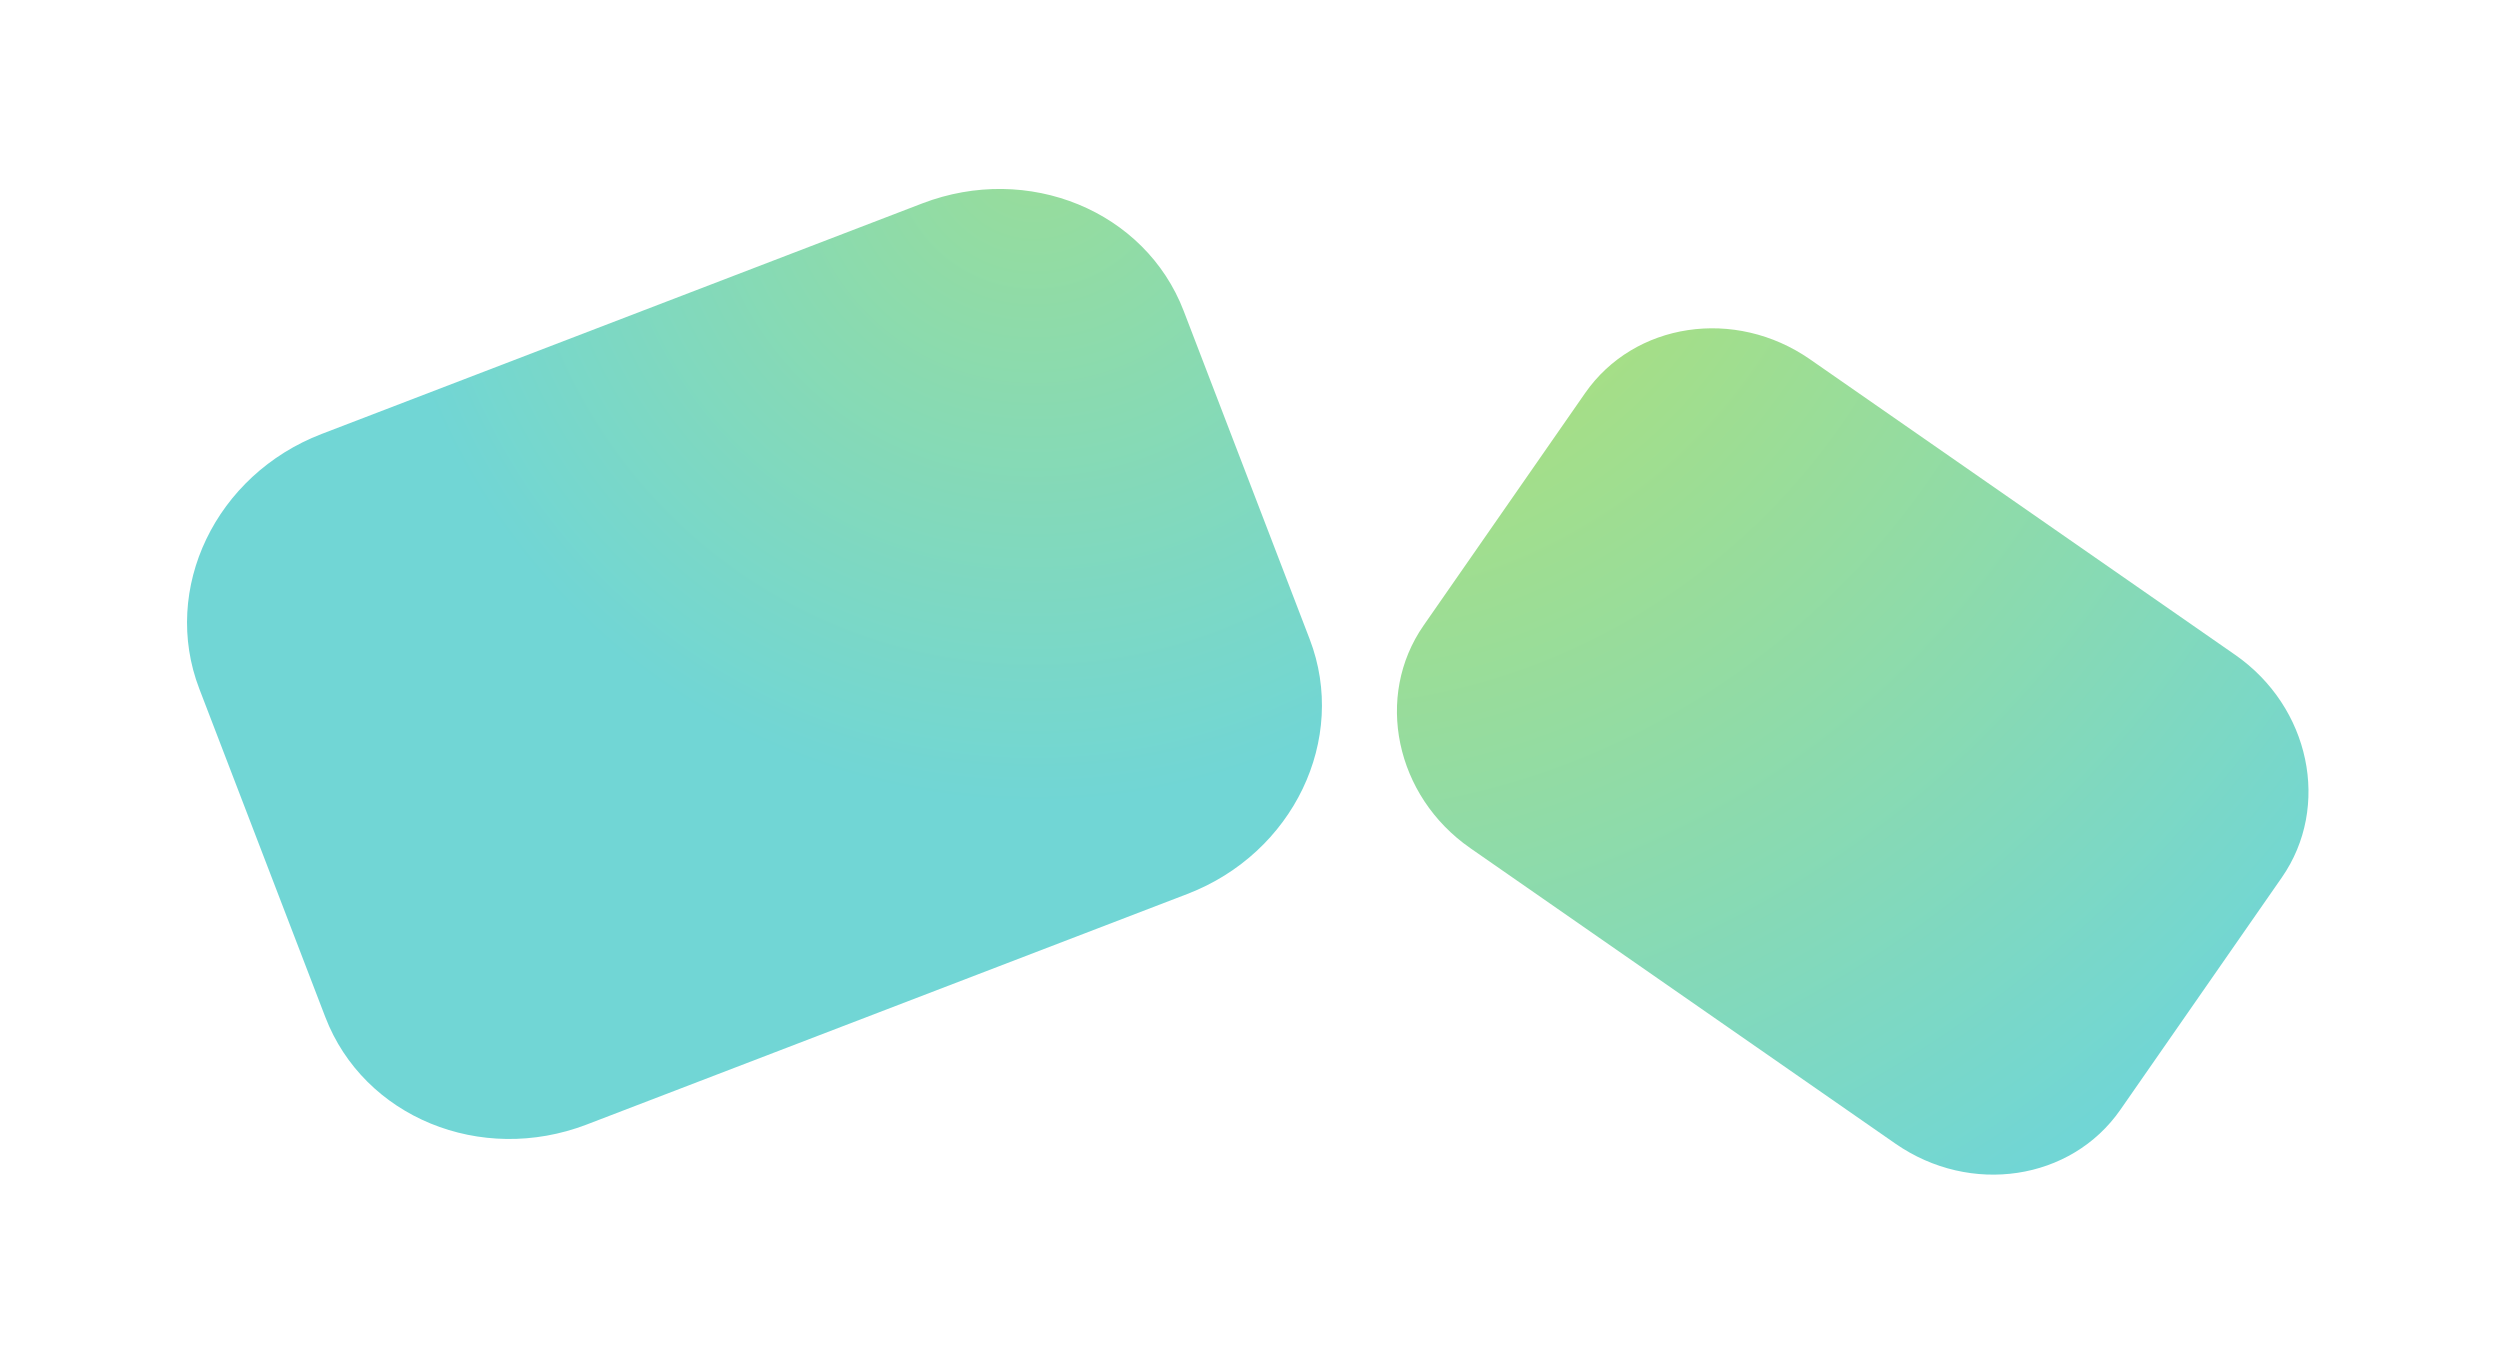
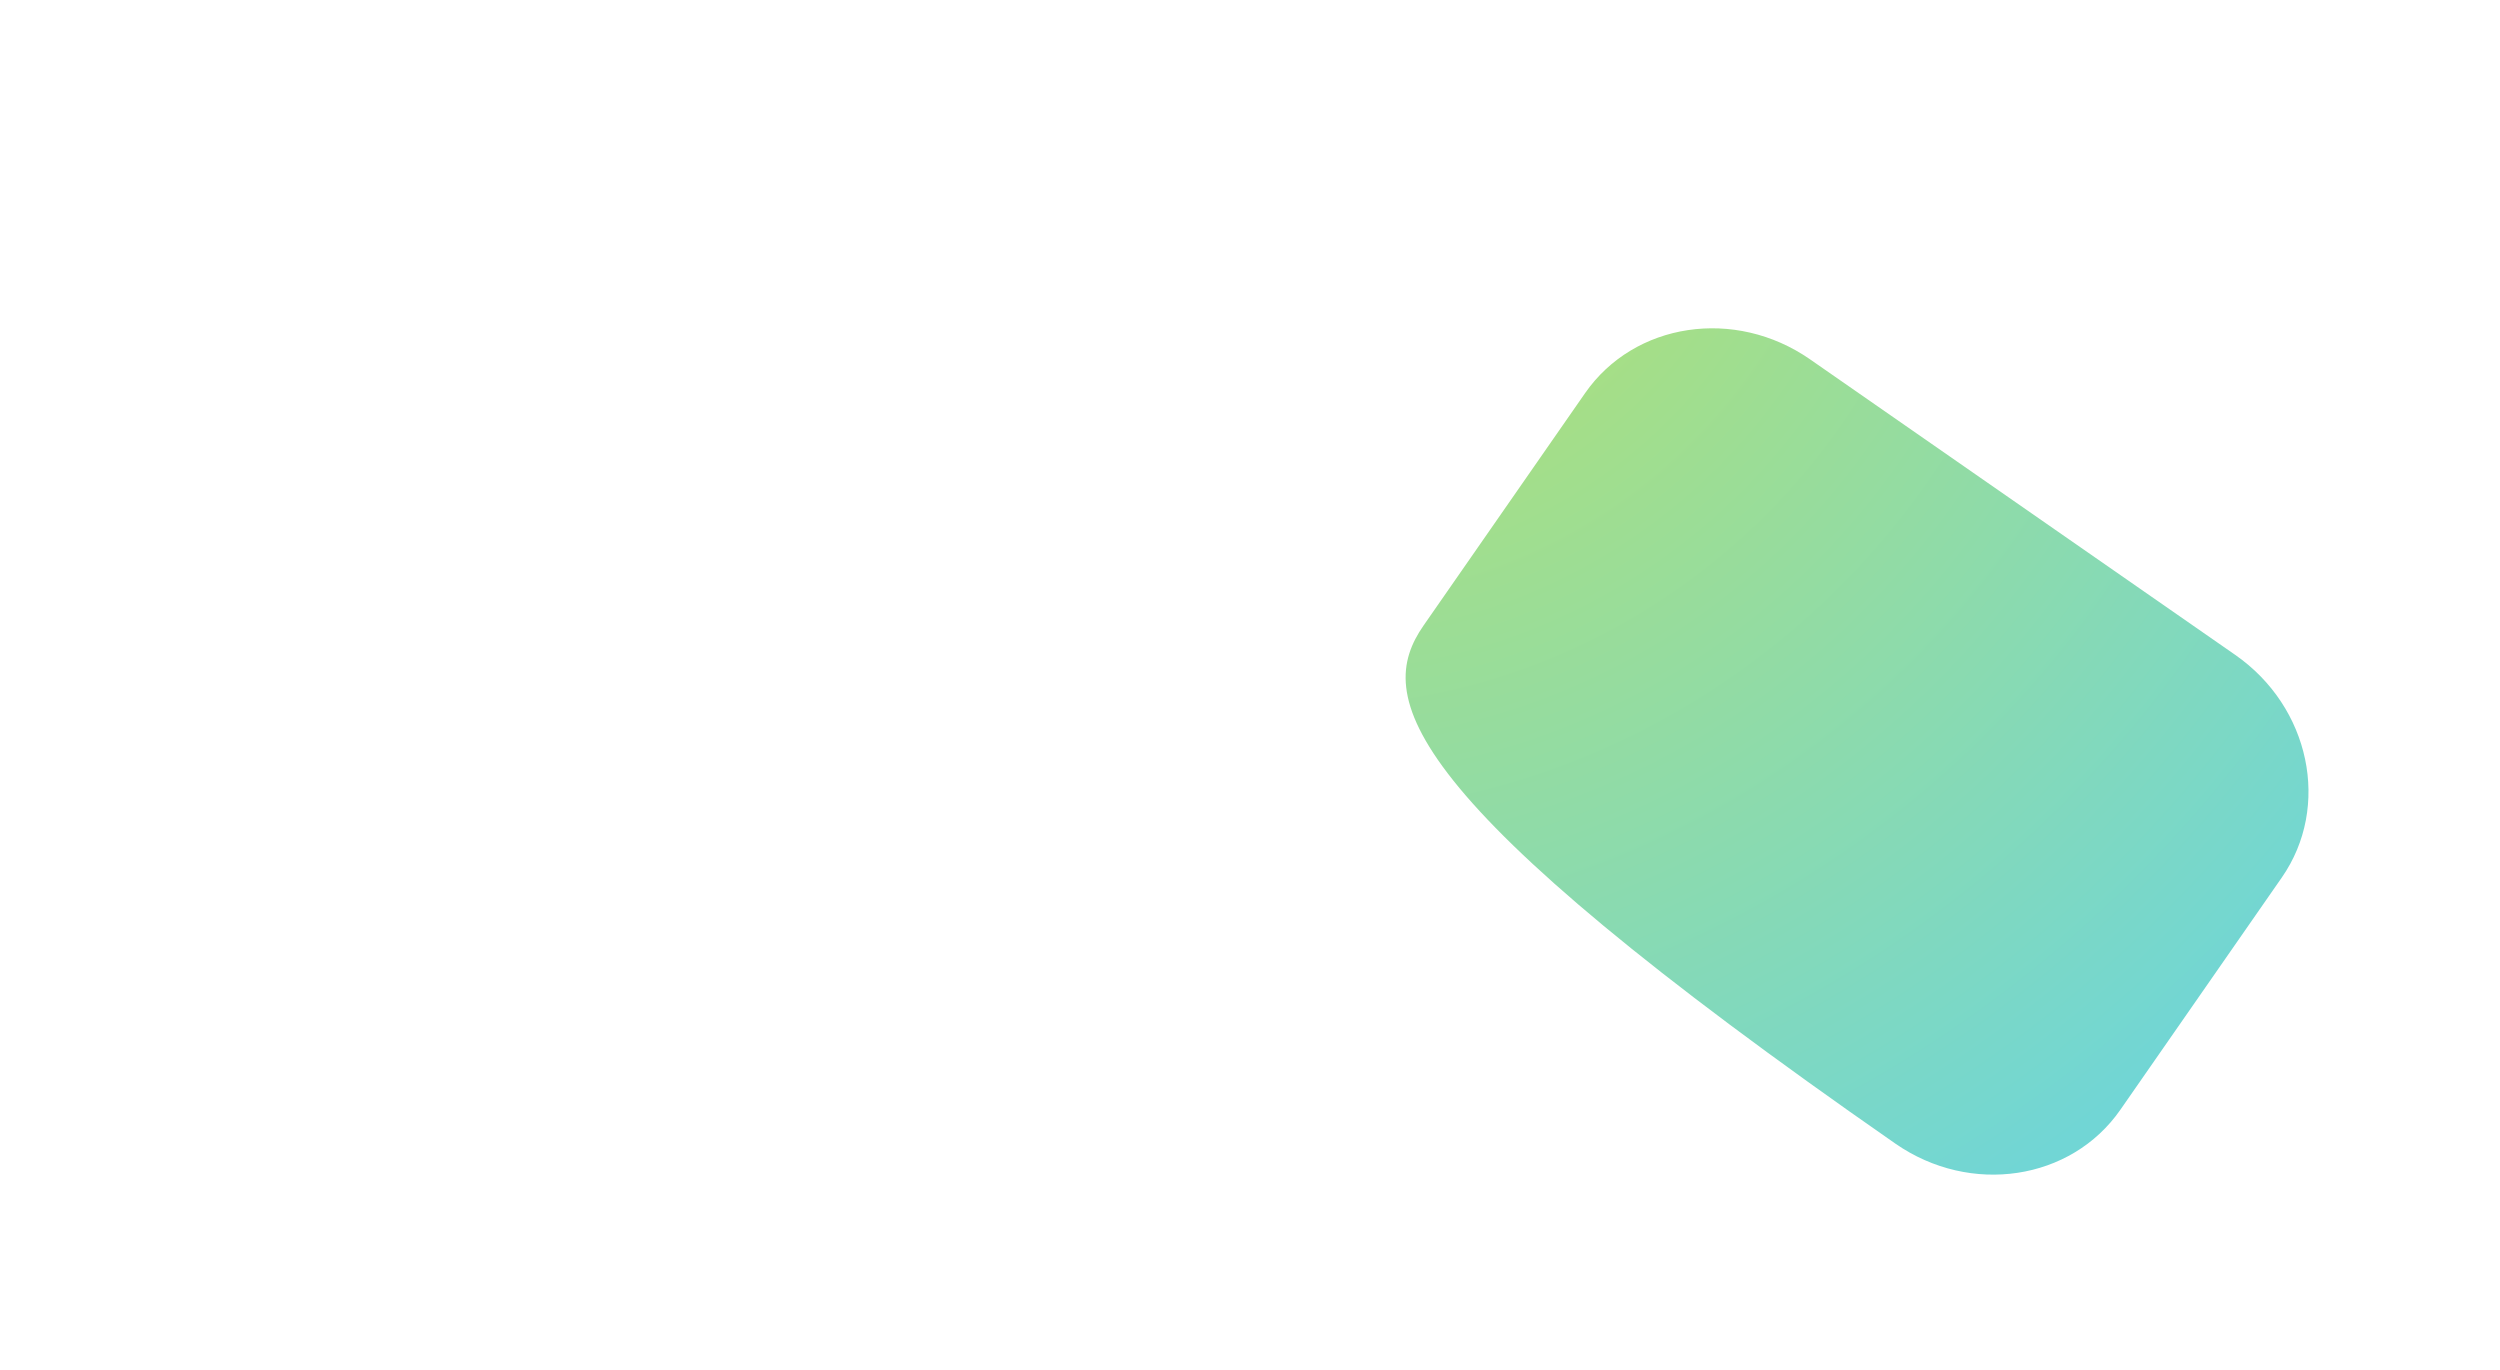
<svg xmlns="http://www.w3.org/2000/svg" width="1734.08" height="950.493" viewBox="0 0 1734.08 950.493">
  <defs>
    <radialGradient id="a" cx="-0.421" cy="0.21" r="1.475" gradientTransform="matrix(0.999, 0.04, -0.061, 1.513, 0.024, -0.2)" gradientUnits="objectBoundingBox">
      <stop offset="0" stop-color="#bae268" />
      <stop offset="1" stop-color="#71d6d5" />
    </radialGradient>
    <filter id="b" x="834.141" y="93.755" width="899.939" height="856.738" filterUnits="userSpaceOnUse">
      <feOffset dy="20" input="SourceAlpha" />
      <feGaussianBlur stdDeviation="30" result="c" />
      <feFlood flood-opacity="0.161" />
      <feComposite operator="in" in2="c" />
      <feComposite in="SourceGraphic" />
    </filter>
    <radialGradient id="d" cx="0.923" cy="-0.018" r="0.891" gradientTransform="matrix(0.001, 1, -0.7, 0.001, 0.91, -0.94)" gradientUnits="objectBoundingBox">
      <stop offset="0" stop-color="#bae268" />
      <stop offset="0" stop-color="#b4e171" />
      <stop offset="0" stop-color="#9d9" />
      <stop offset="1" stop-color="#71d6d5" />
    </radialGradient>
    <filter id="e" x="0" y="0" width="1046.669" height="921.098" filterUnits="userSpaceOnUse">
      <feOffset dy="20" input="SourceAlpha" />
      <feGaussianBlur stdDeviation="30" result="f" />
      <feFlood flood-opacity="0.161" />
      <feComposite operator="in" in2="f" />
      <feComposite in="SourceGraphic" />
    </filter>
  </defs>
  <g transform="translate(54.671 -1227.507)">
    <g transform="matrix(1, 0, 0, 1, -54.67, 1227.51)" filter="url(#b)">
-       <path d="M114.888,0h359.6C537.94,0,589.377,48.56,589.377,108.462V305c0,59.9-51.437,108.462-114.888,108.462h-359.6C51.437,413.458,0,364.9,0,305V108.462C0,48.56,51.437,0,114.888,0Z" transform="matrix(0.82, 0.57, -0.57, 0.82, 1161.29, 163.75)" fill="url(#a)" />
+       <path d="M114.888,0h359.6C537.94,0,589.377,48.56,589.377,108.462V305c0,59.9-51.437,108.462-114.888,108.462C51.437,413.458,0,364.9,0,305V108.462C0,48.56,51.437,0,114.888,0Z" transform="matrix(0.82, 0.57, -0.57, 0.82, 1161.29, 163.75)" fill="url(#a)" />
    </g>
    <g transform="matrix(1, 0, 0, 1, -54.67, 1227.51)" filter="url(#e)">
-       <path d="M142.569,0h446.24c78.738,0,142.569,60.26,142.569,134.594V378.479c0,74.334-63.83,134.594-142.569,134.594H142.569C63.83,513.074,0,452.814,0,378.479V134.594C0,60.26,63.83,0,142.569,0Z" transform="translate(90 332.1) rotate(-21)" fill="url(#d)" />
-     </g>
+       </g>
  </g>
</svg>